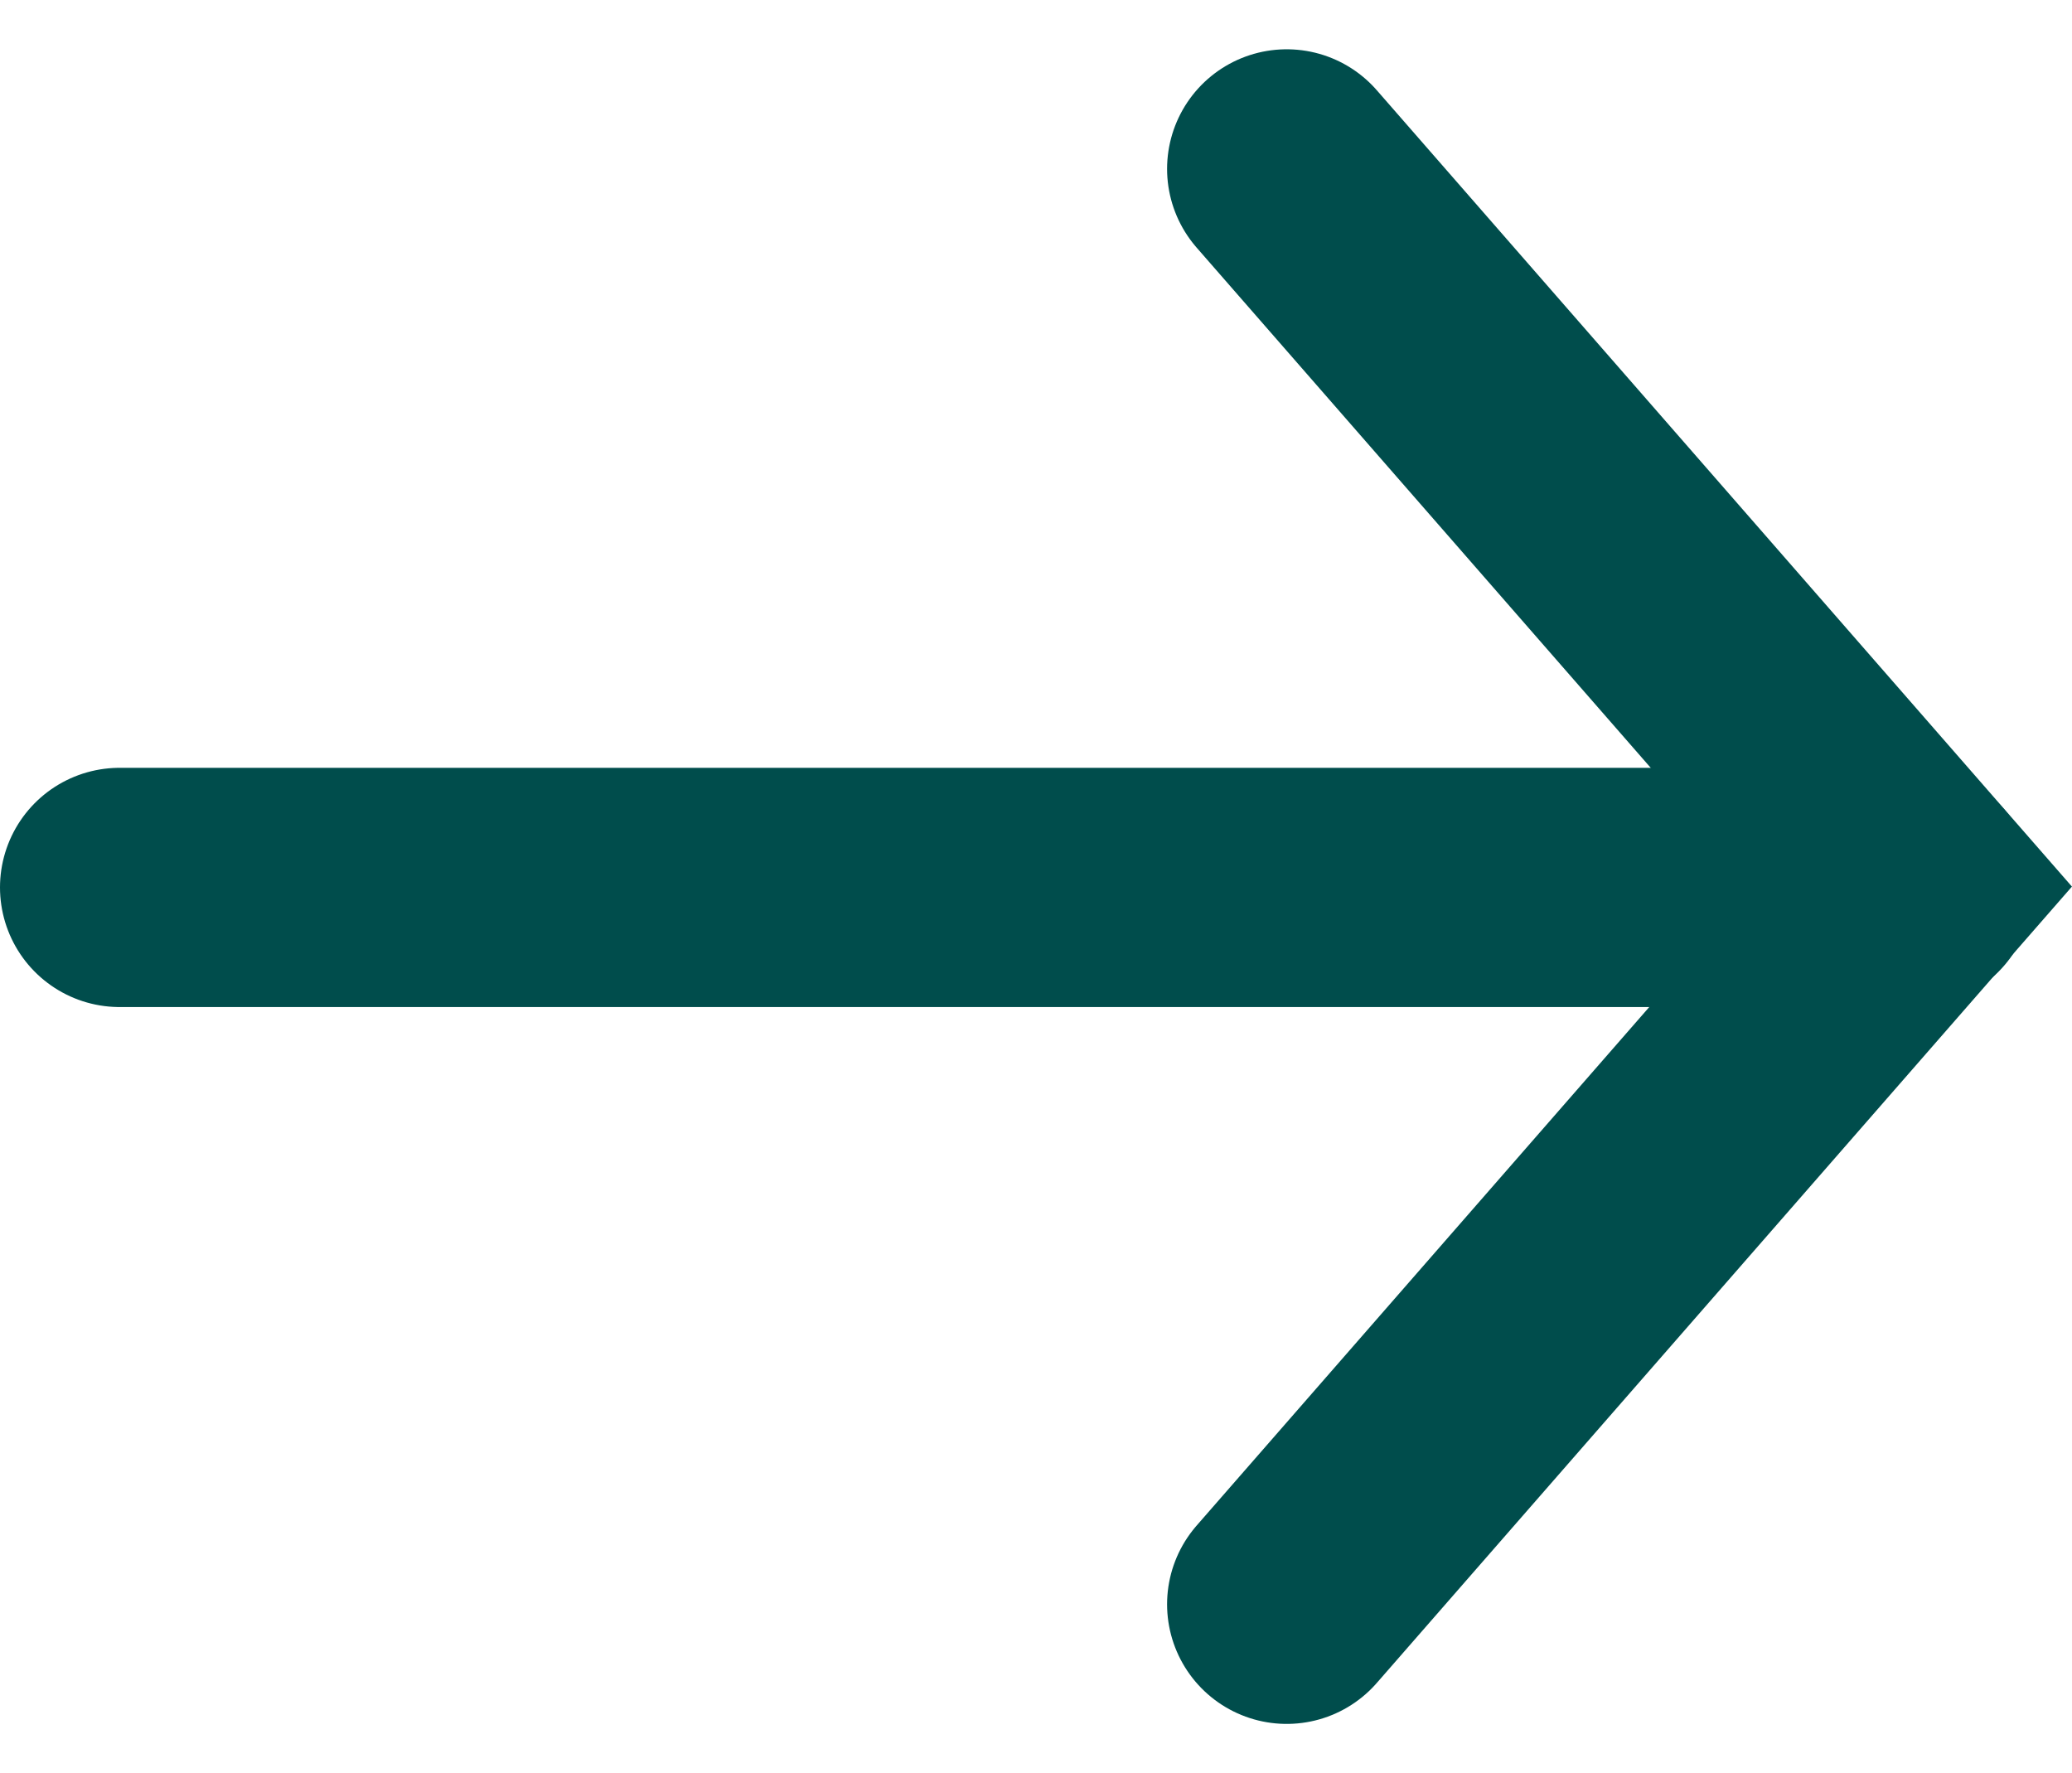
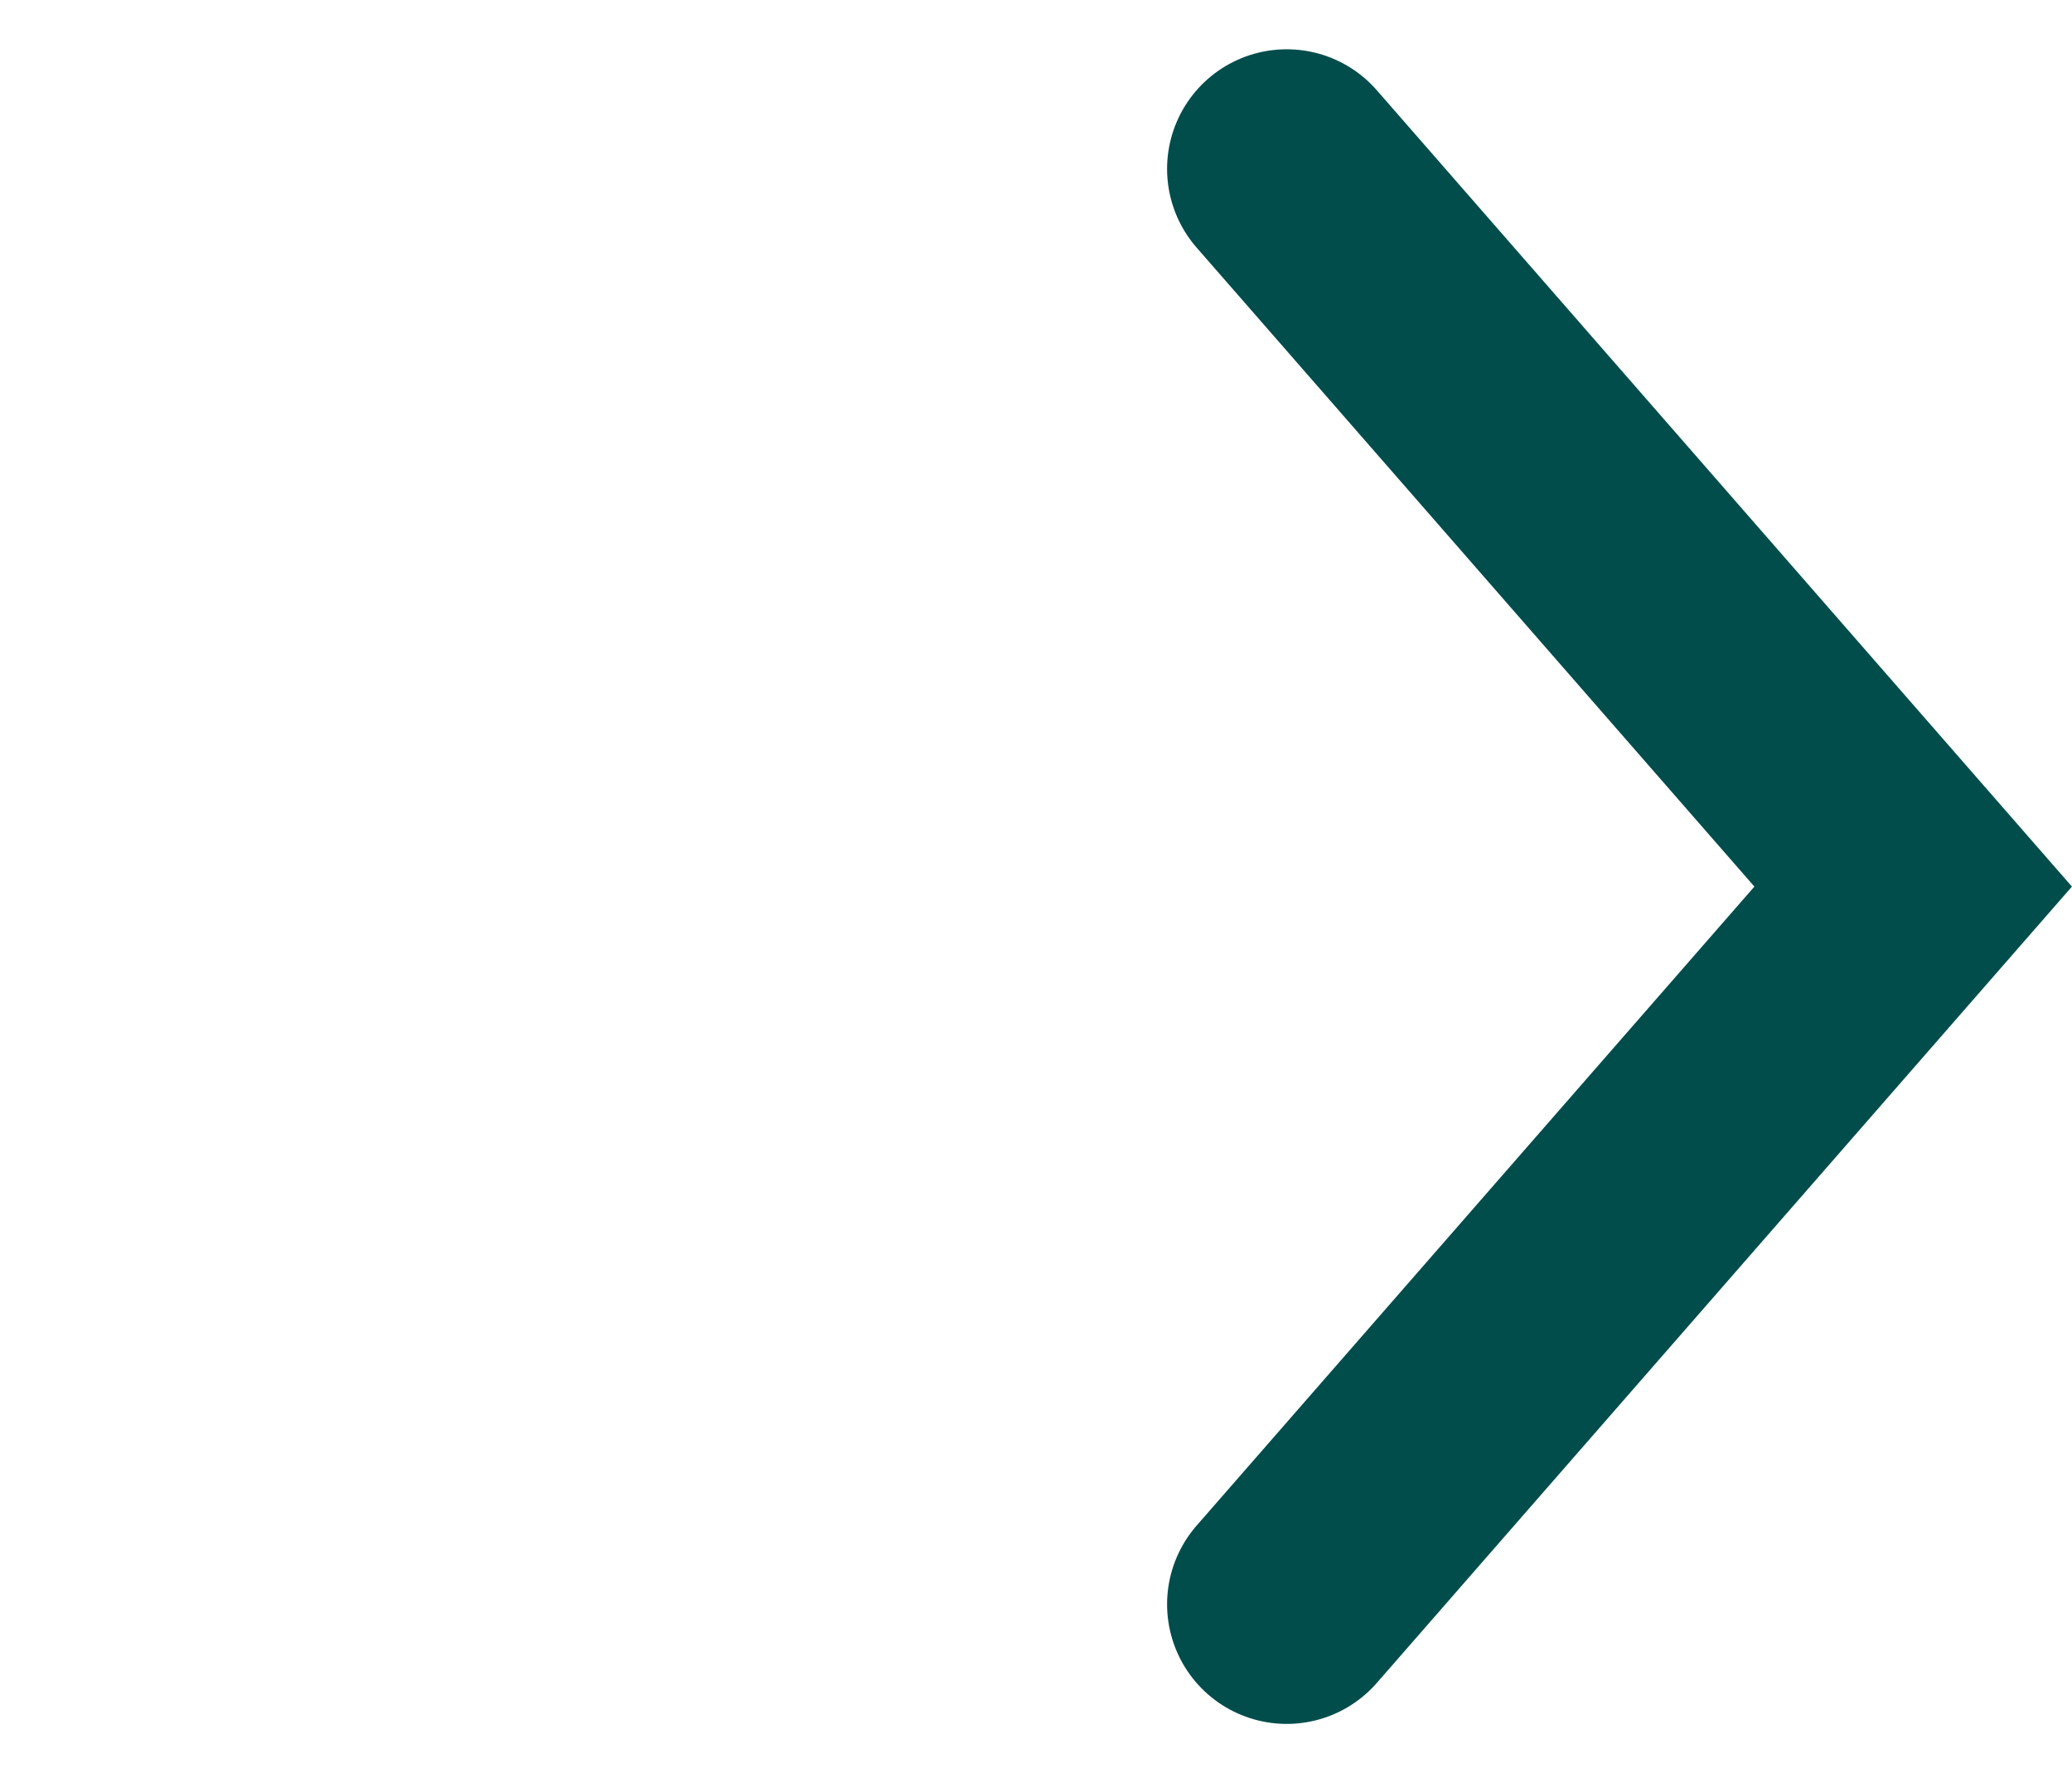
<svg xmlns="http://www.w3.org/2000/svg" width="17.324" height="14.824" viewBox="0 0 17.324 14.824">
  <defs>
    <style>.a{fill:none;stroke:#004d4c;stroke-linecap:round;stroke-width:2px;}</style>
  </defs>
  <g transform="translate(1 1.412)">
-     <line class="a" x2="15" transform="translate(0 6.007)" />
    <path class="a" d="M-23389.031-23757.846l5.238,6-5.238,6" transform="translate(23398.789 23757.846)" />
  </g>
</svg>